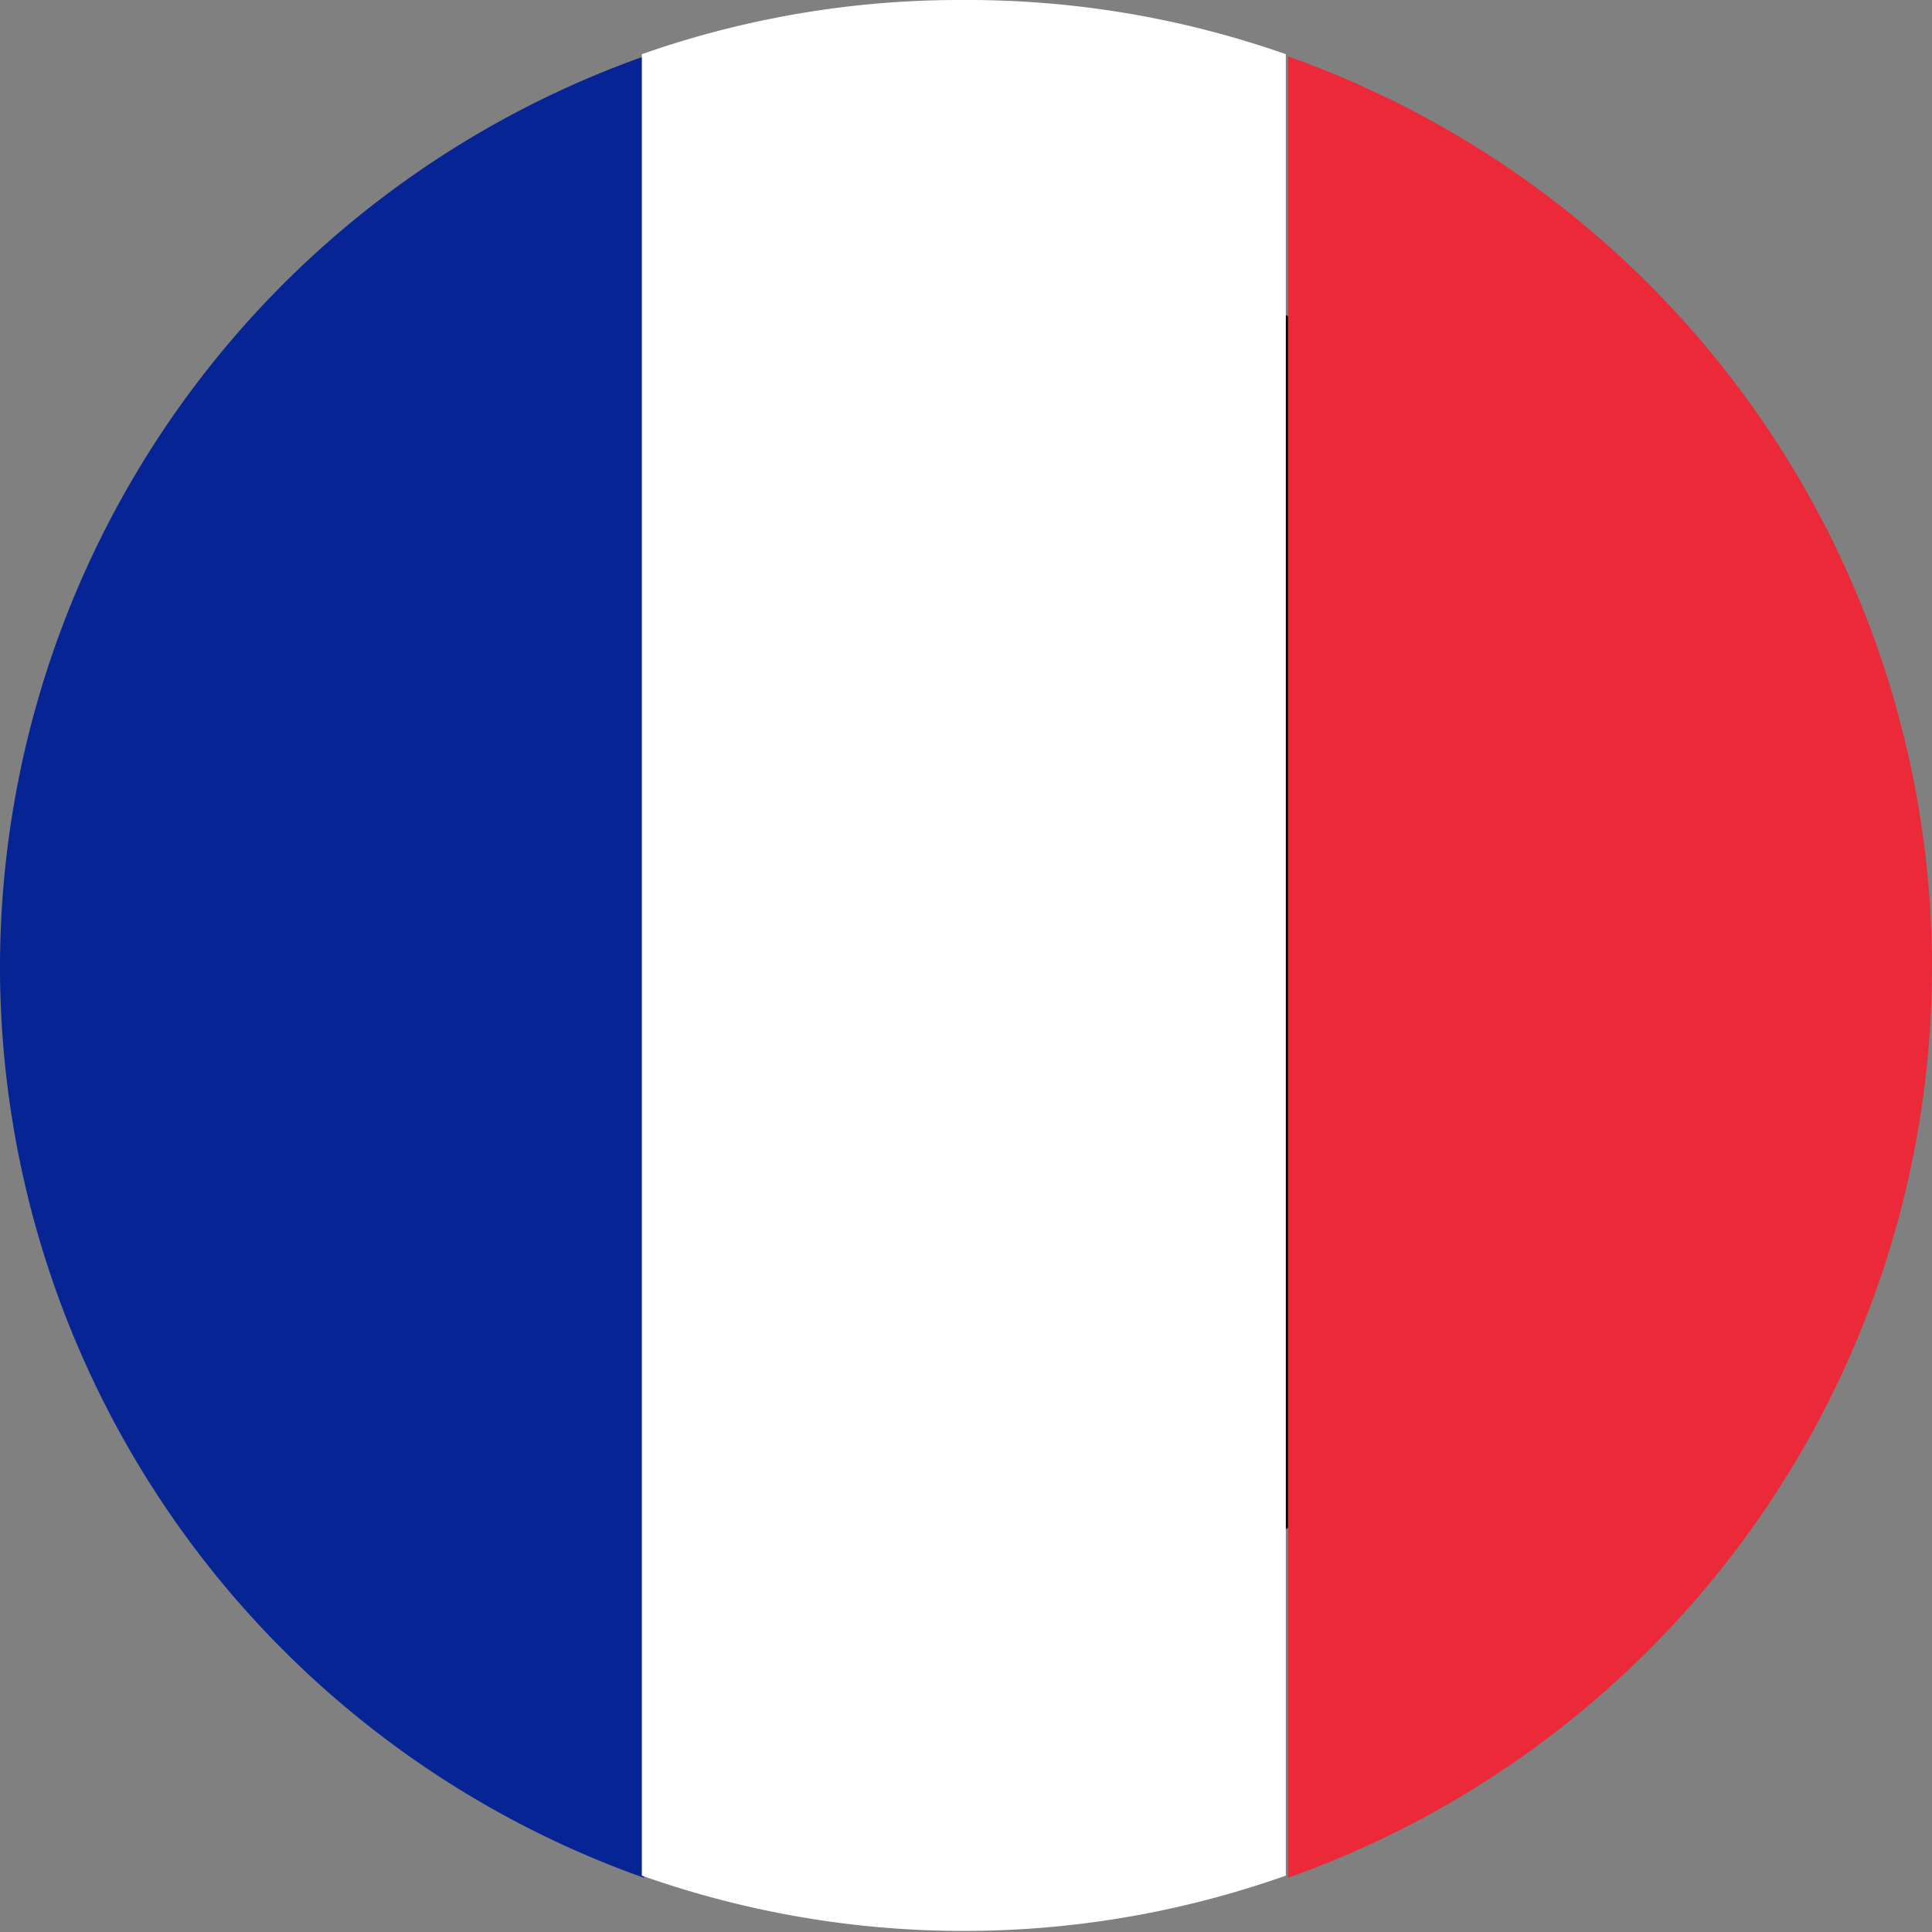
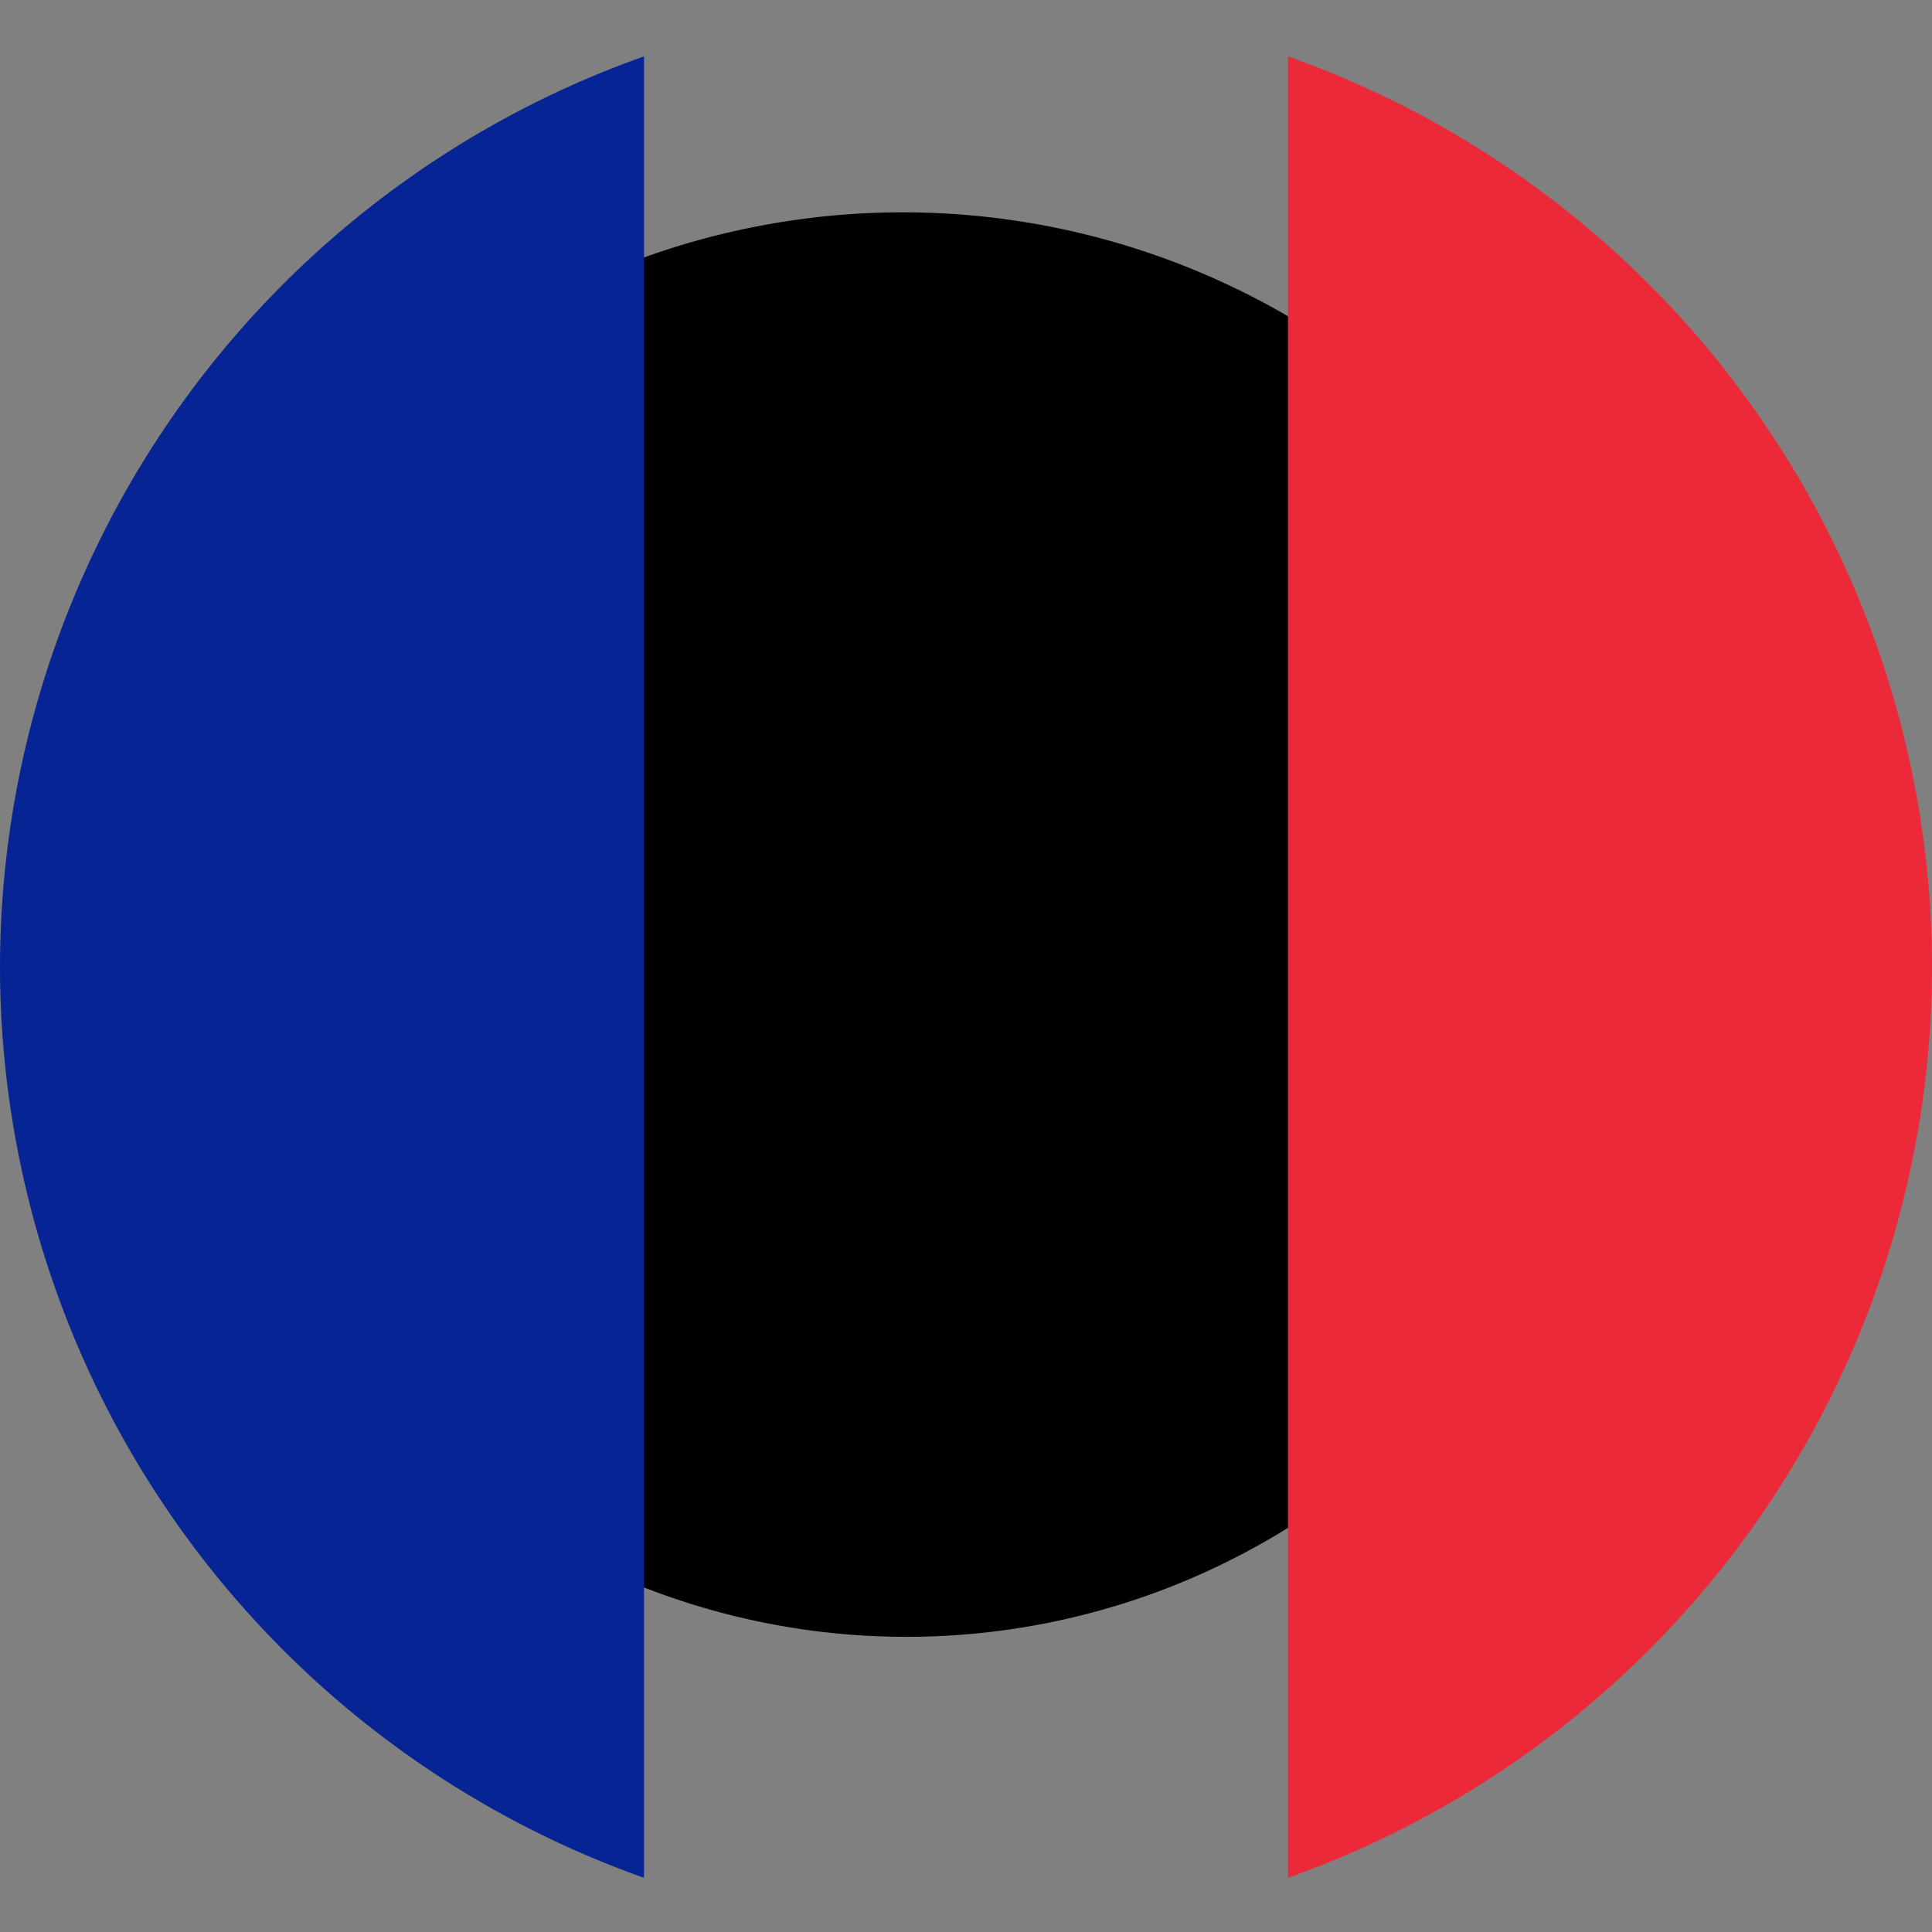
<svg xmlns="http://www.w3.org/2000/svg" viewBox="0 0 0.891 0.891">
  <rect x="0" y="0" width="0.891" height="0.891" fill="#808080" stroke="none" />
  <defs>
    <style>
      .a {
        fill: #062493;
      }

      .b {
        fill: #ec2938;
      }

      .c {
        fill: #fff;
      }
    </style>
  </defs>
  <g>
    <path d="M484.588,273.353a.333.333,0,1,1-.497-.028A.353.353,0,0,1,484.588,273.353Z" transform="translate(-483.909 -273.138)" />
    <g>
      <path class="a" d="M483.909,273.584a.446.446,0,0,0,.297.42v-.84A.446.446,0,0,0,483.909,273.584Z" transform="translate(-483.909 -273.138)" />
      <path class="b" d="M484.8,273.584a.446.446,0,0,0-.297-.42v.84A.446.446,0,0,0,484.8,273.584Z" transform="translate(-483.909 -273.138)" />
-       <path class="c" d="M484.354,273.138a.442.442,0,0,0-.149.025v.84a.445.445,0,0,0,.297,0v-.84A.443.443,0,0,0,484.354,273.138Z" transform="translate(-483.909 -273.138)" />
    </g>
  </g>
</svg>